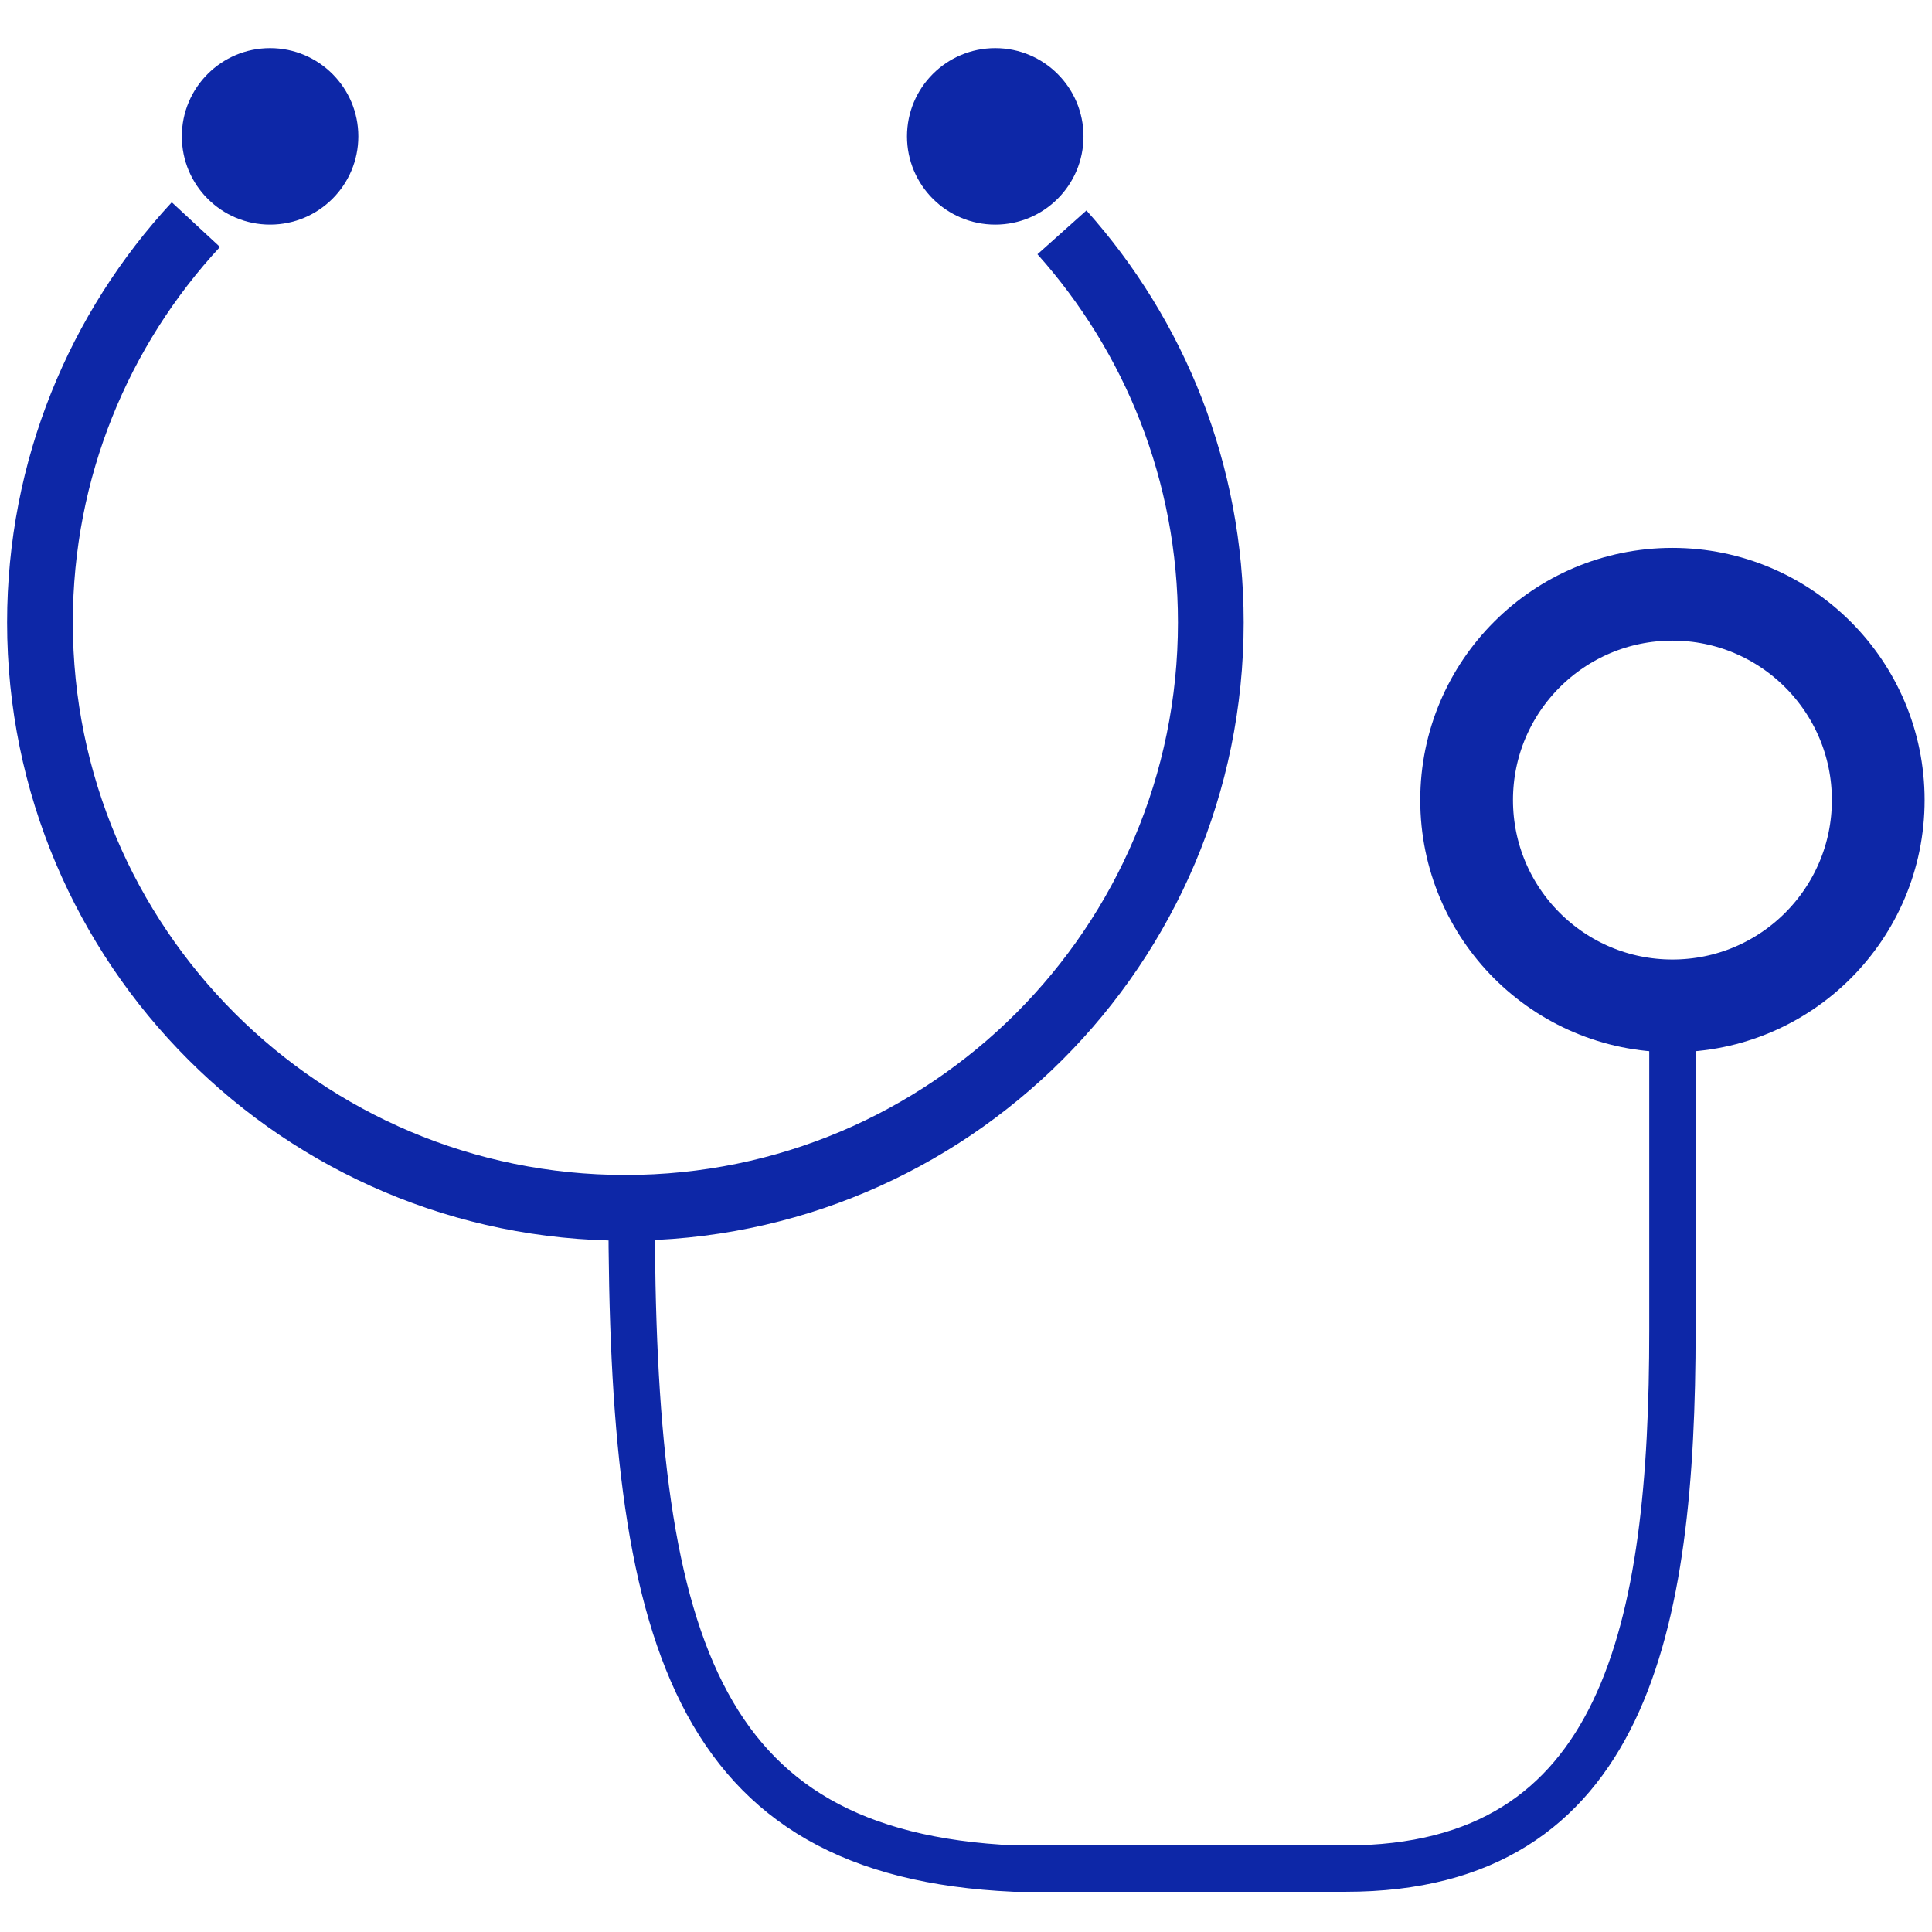
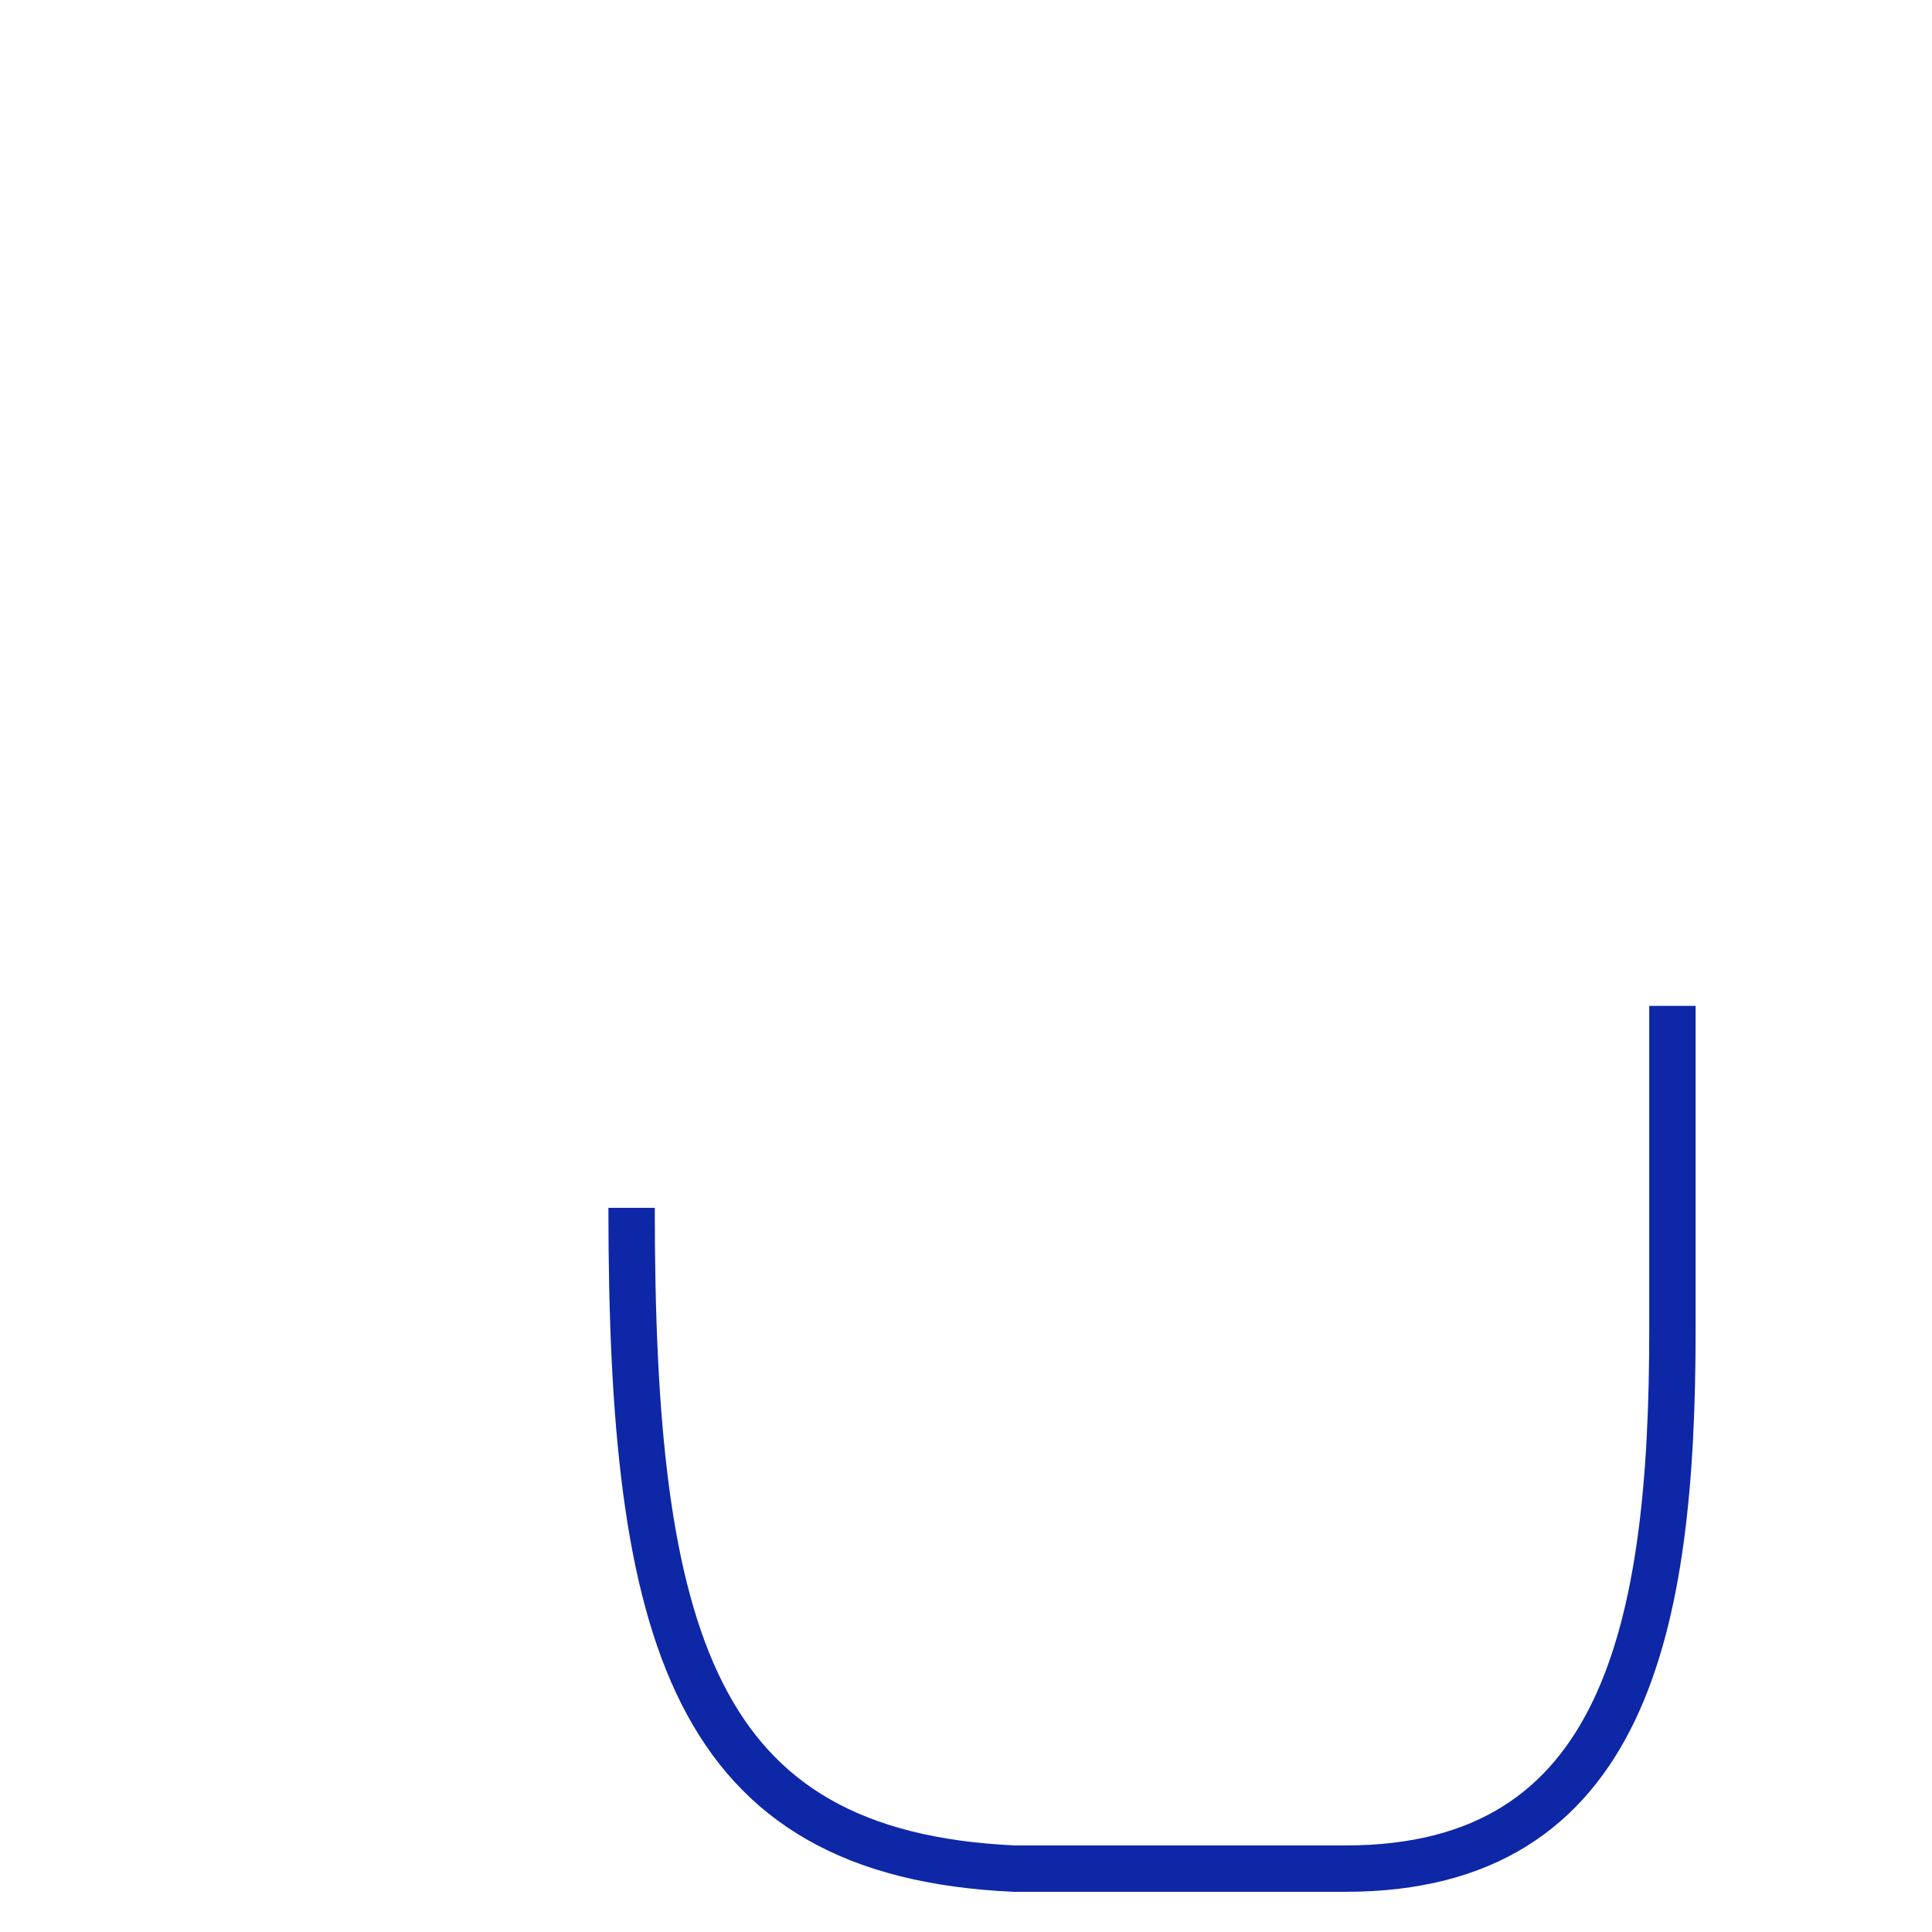
<svg xmlns="http://www.w3.org/2000/svg" enable-background="new 0 0 250 250" viewBox="0 0 250 250">
-   <path d="m137.416 30.067c11.98 13.399 19.263 31.085 19.263 50.473v0c0 41.838-33.916 75.754-75.754 75.754h-0c-41.838 0-75.754-33.916-75.754-75.754v-0c0-19.875 7.654-37.961 20.174-51.474" fill="none" stroke="#0d27a7" stroke-miterlimit="10" stroke-width="8.504" />
  <path d="m216.412 130.161v41.929c0 38.499-6.113 69.708-42.265 69.708h-42.907c-41.714-1.889-49.512-30.096-49.512-85.505" fill="none" stroke="#0d27a7" stroke-miterlimit="10" stroke-width="6" />
-   <circle cx="34.948" cy="17.646" fill="#0d27a7" r="11.419" />
-   <circle cx="128.784" cy="17.646" fill="#0d27a7" r="11.419" />
-   <circle cx="216.412" cy="103.528" fill="none" r="26.632" stroke="#0d27a7" stroke-miterlimit="10" stroke-width="12" />
</svg>